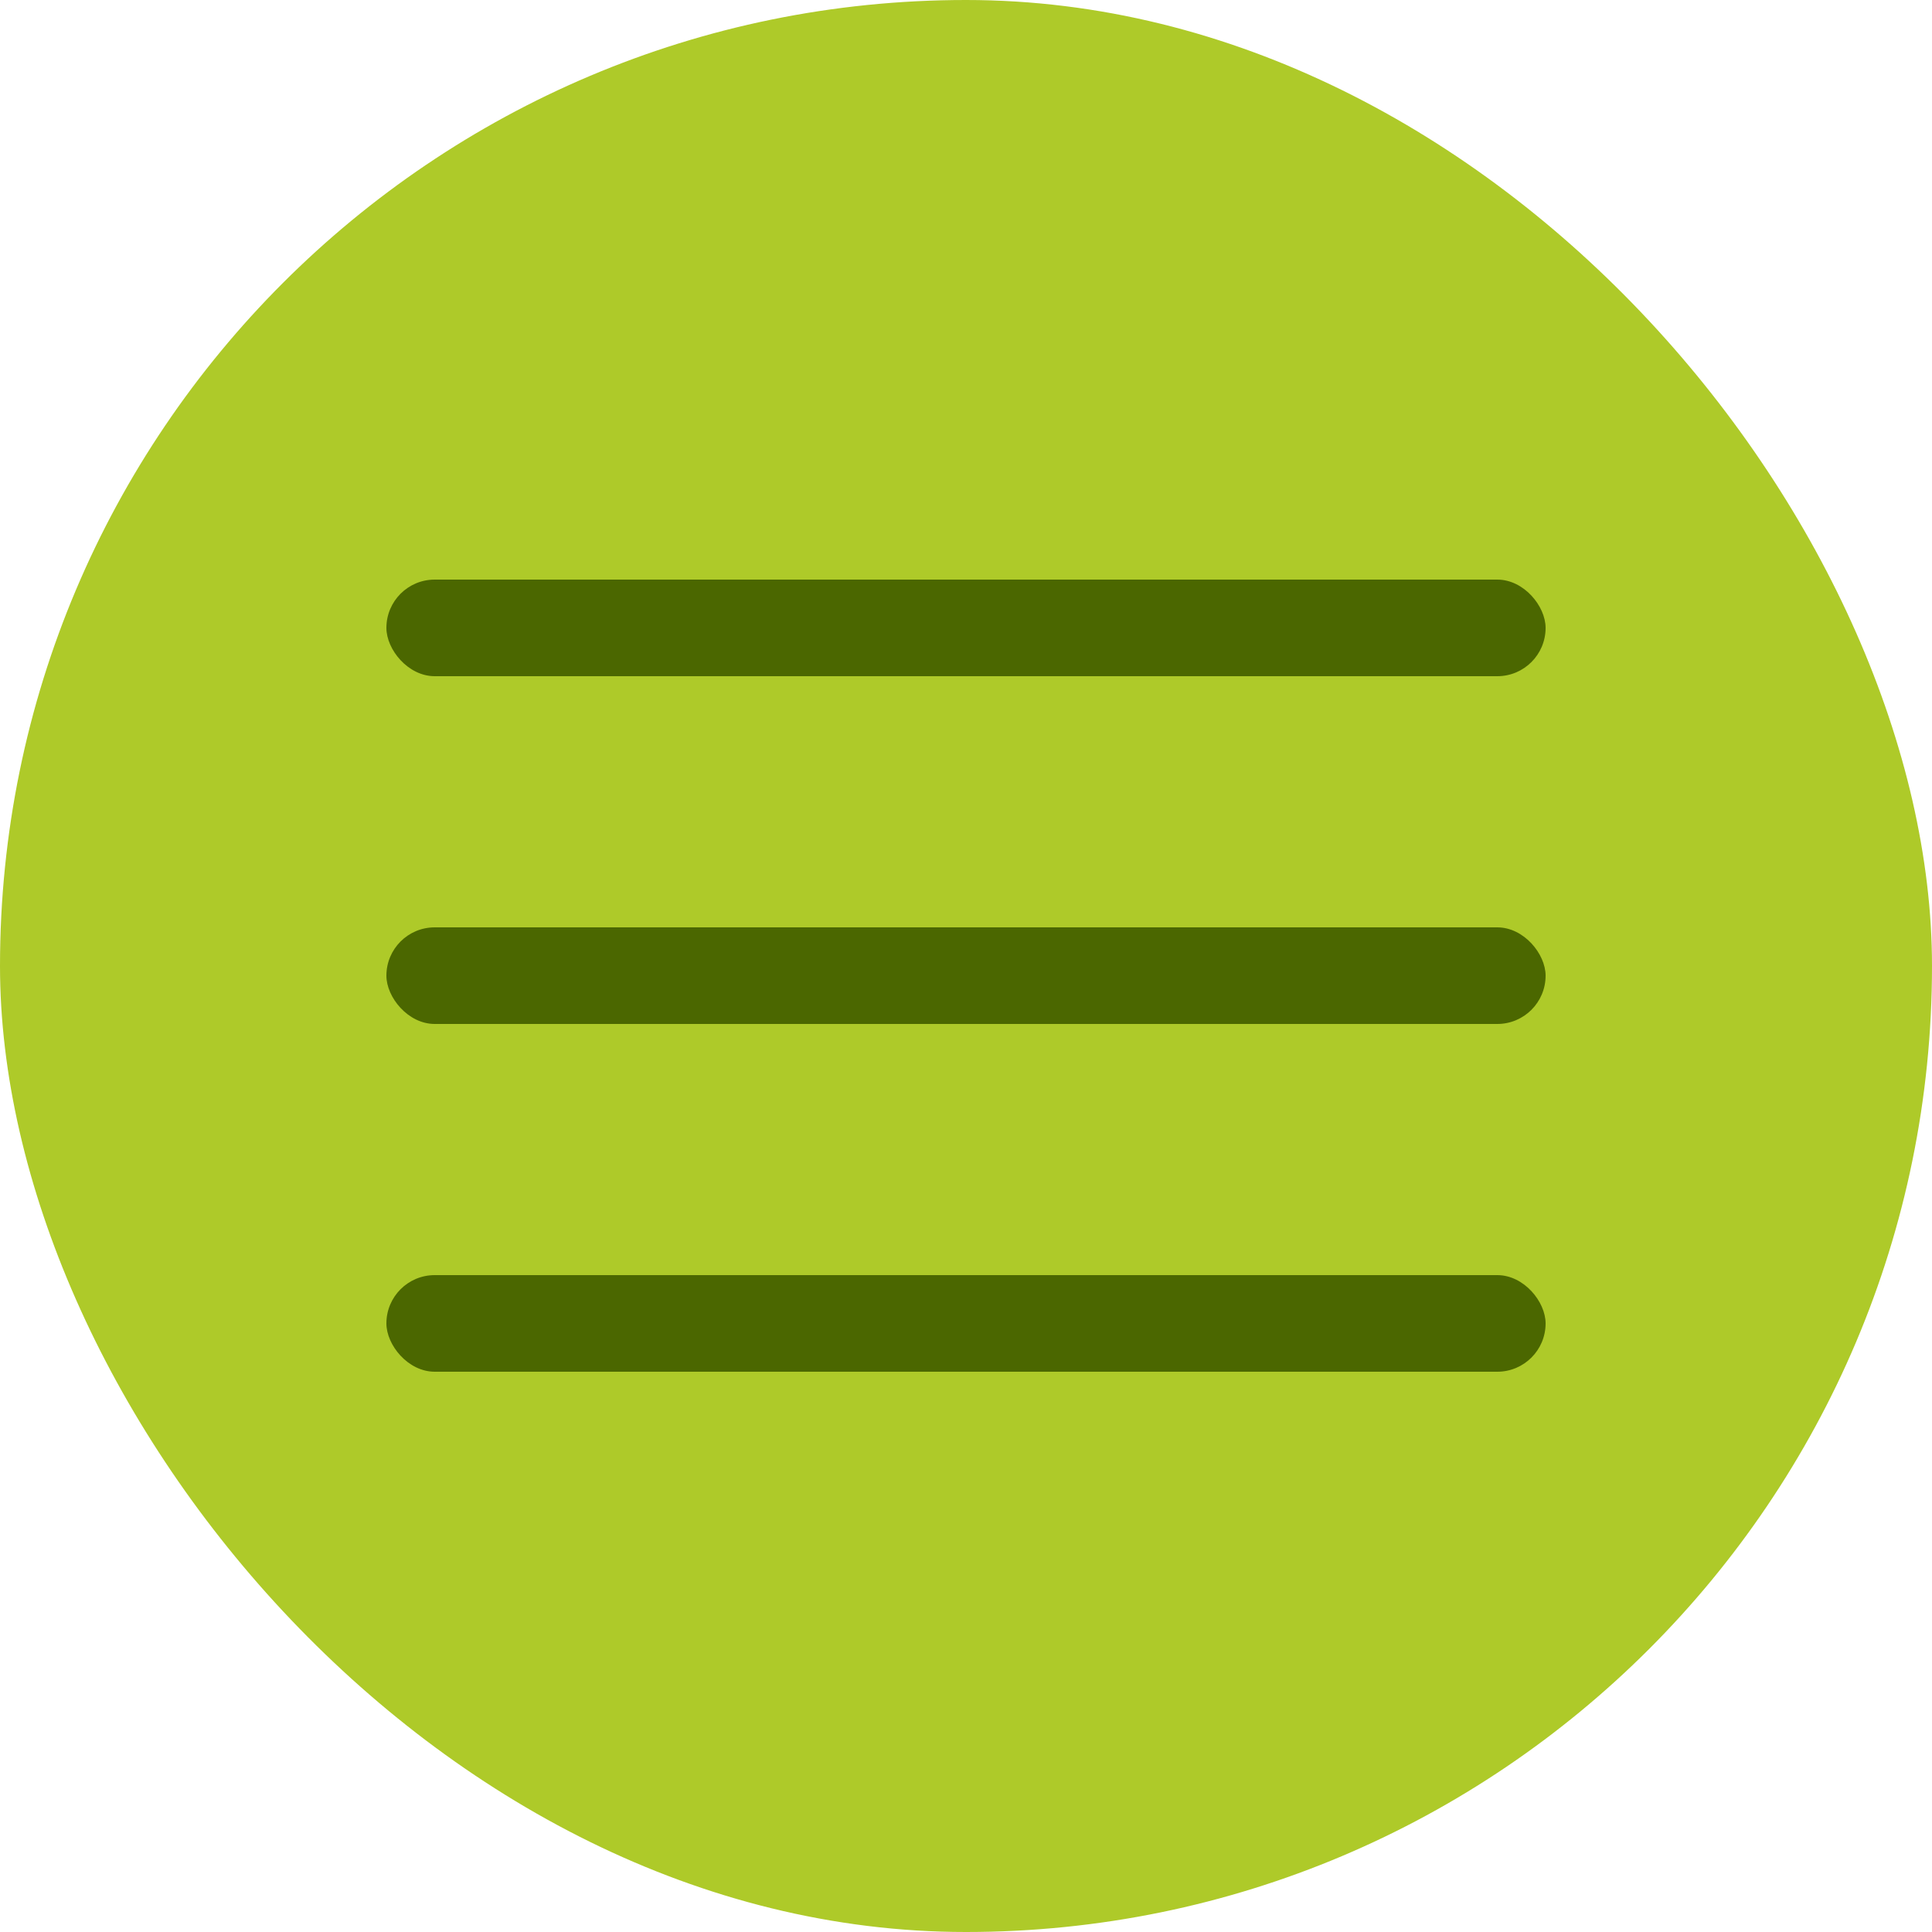
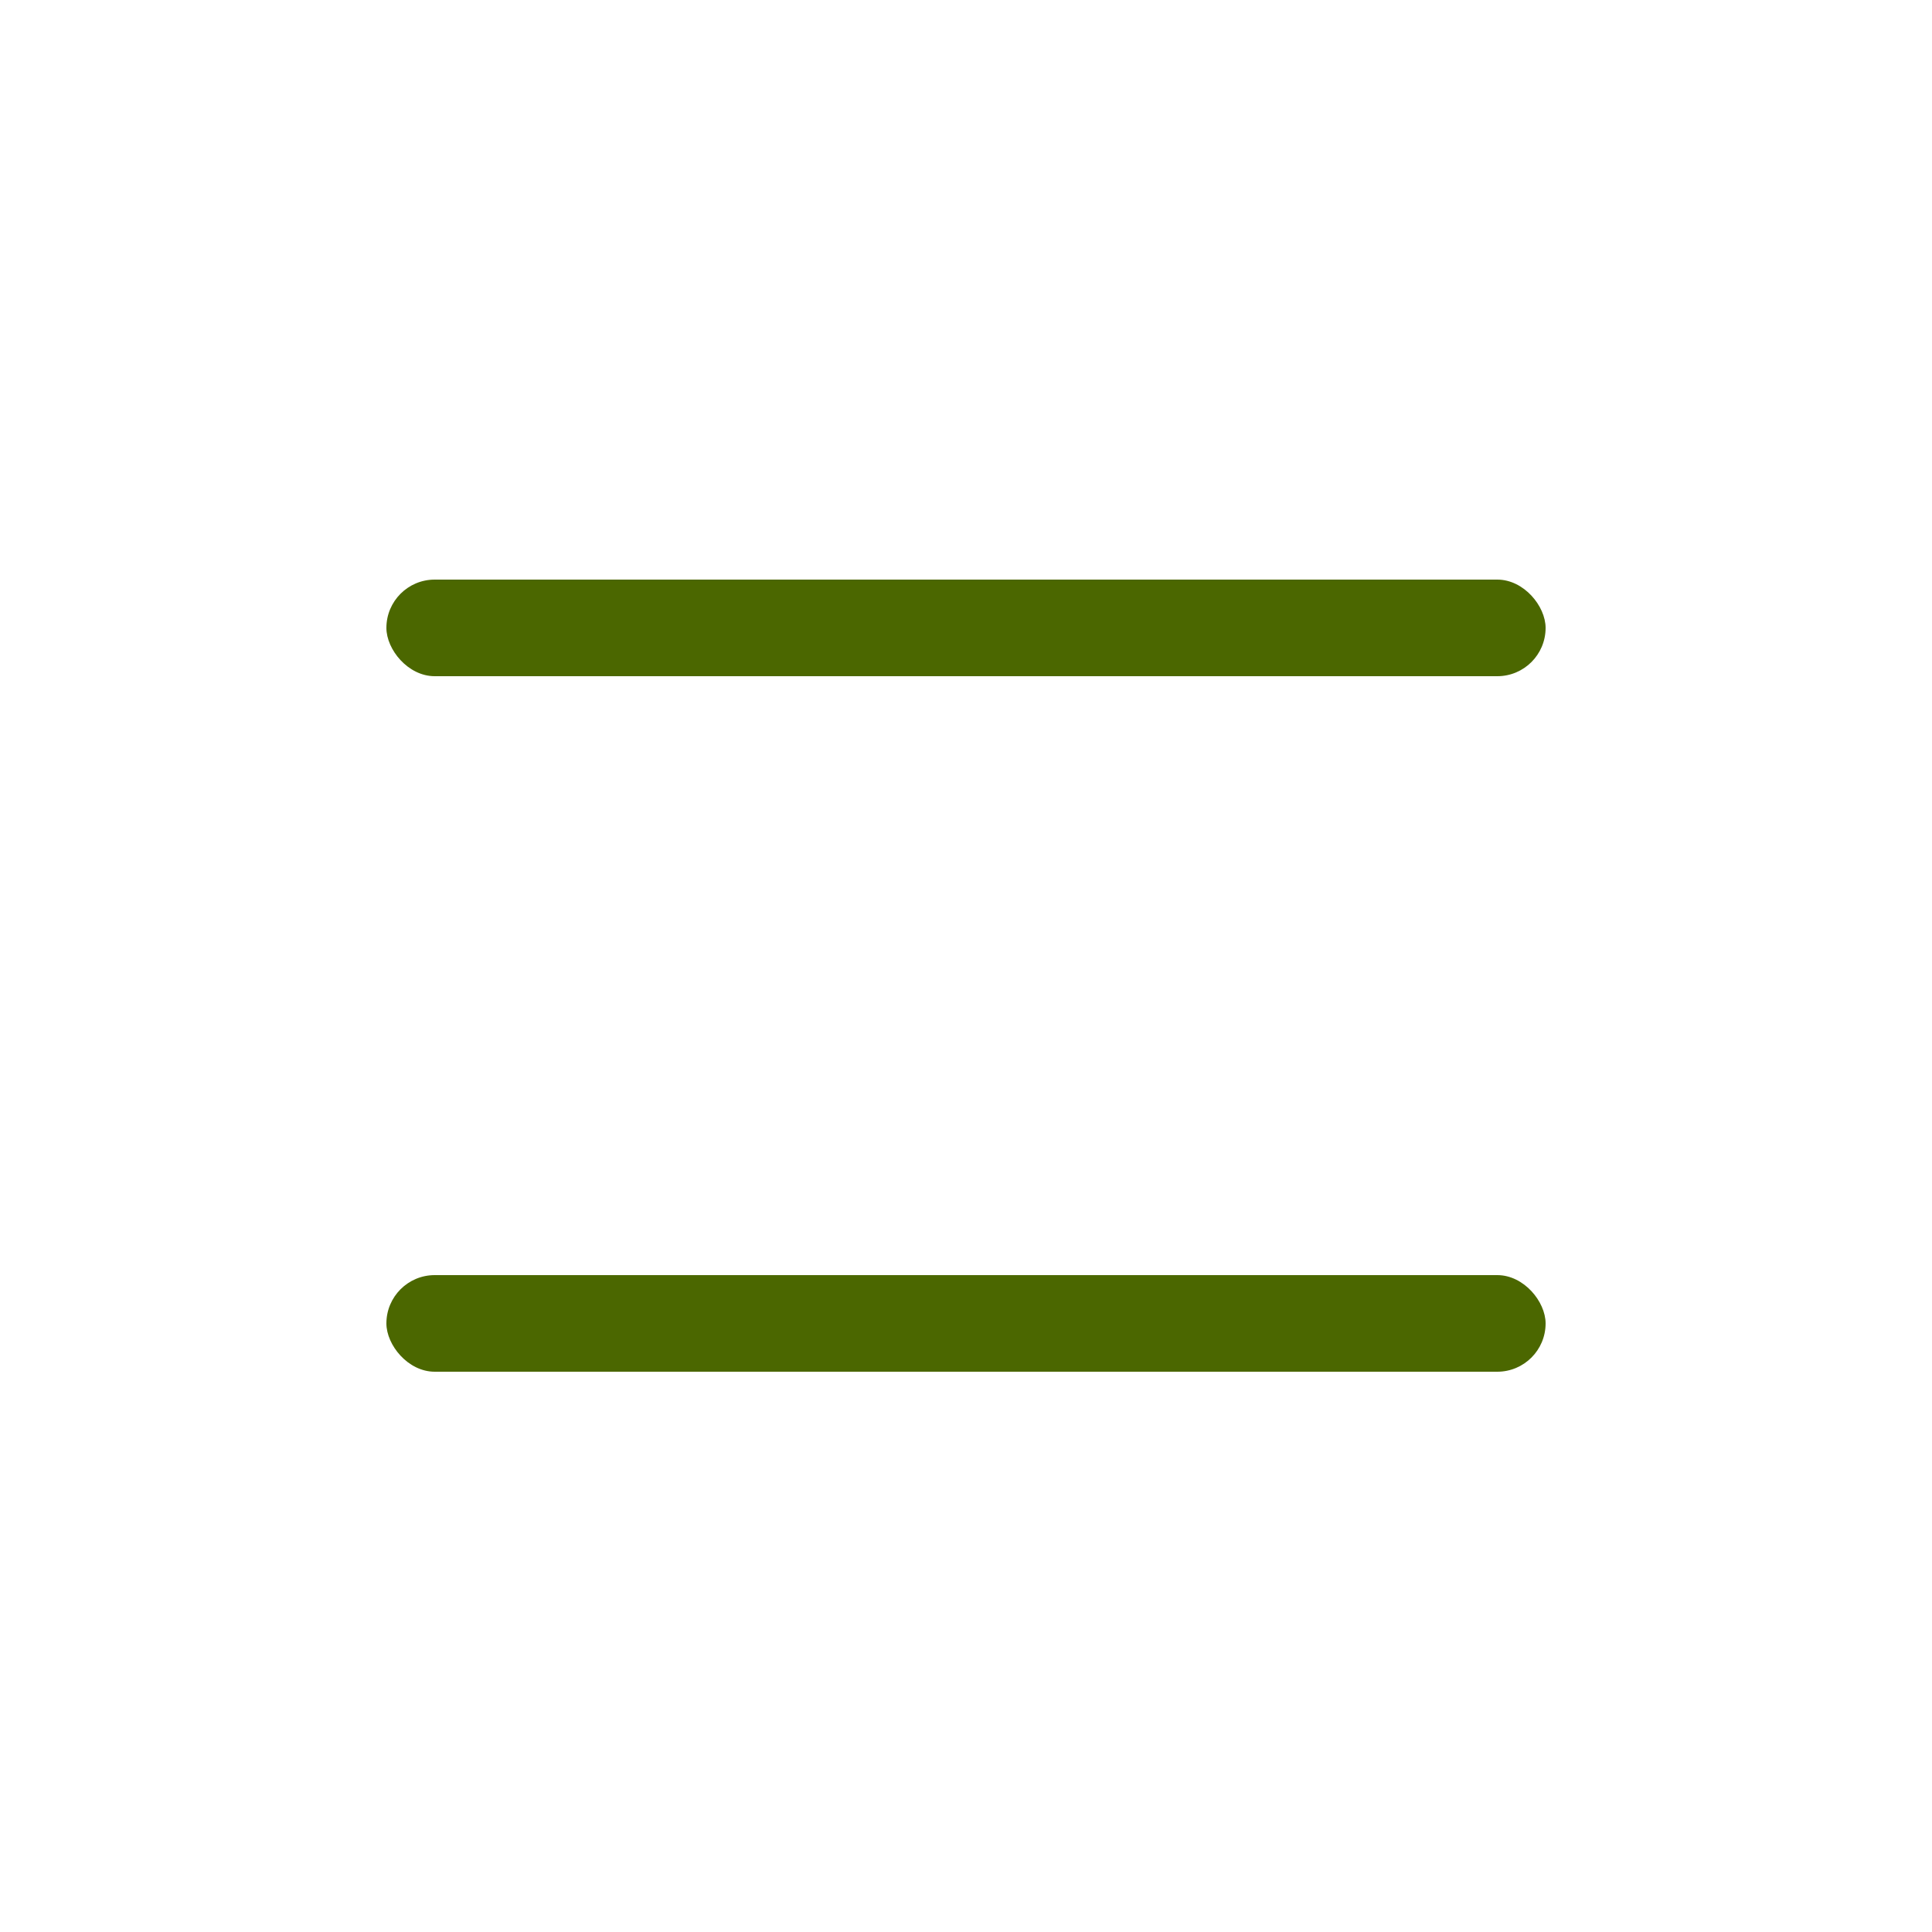
<svg xmlns="http://www.w3.org/2000/svg" width="100" height="100" viewBox="0 0 100 100" fill="none">
-   <rect width="100" height="100" rx="50" fill="#AECA29" />
  <rect x="20" y="30" width="60" height="5" rx="2.5" fill="#4B6700" />
-   <rect x="20" y="48" width="60" height="5" rx="2.5" fill="#4B6700" />
  <rect x="20" y="66" width="60" height="5" rx="2.5" fill="#4B6700" />
</svg>